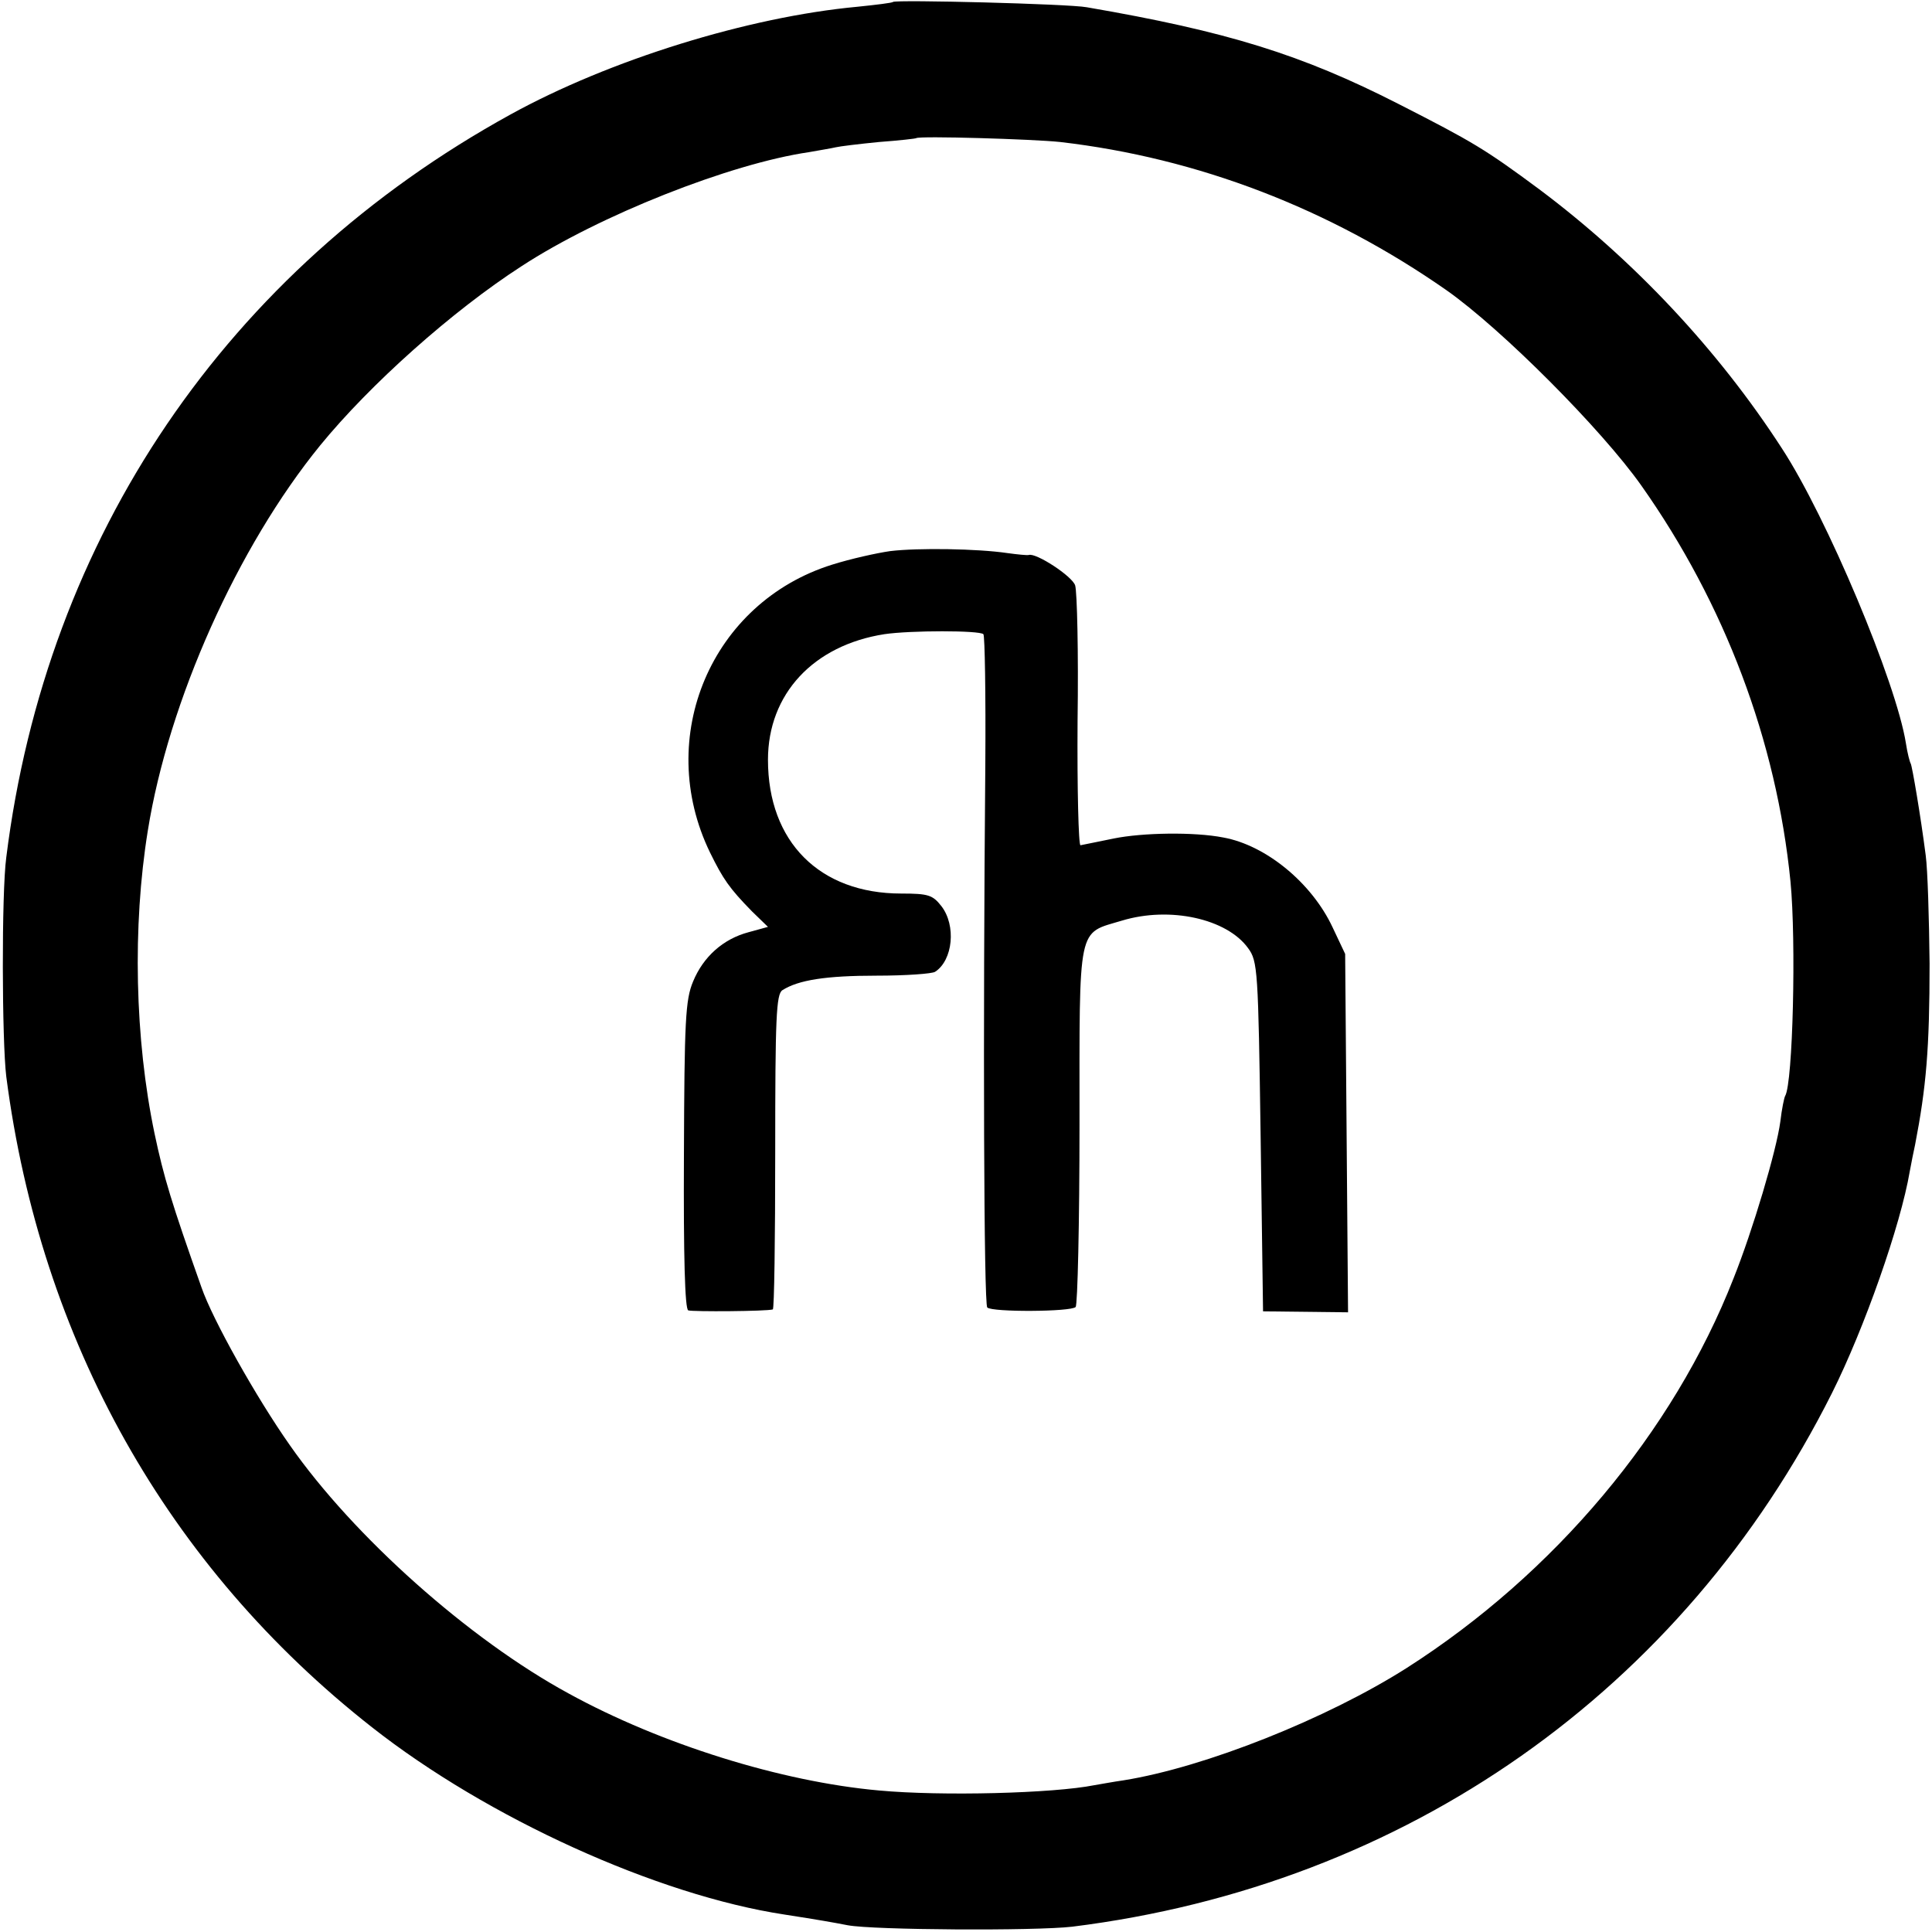
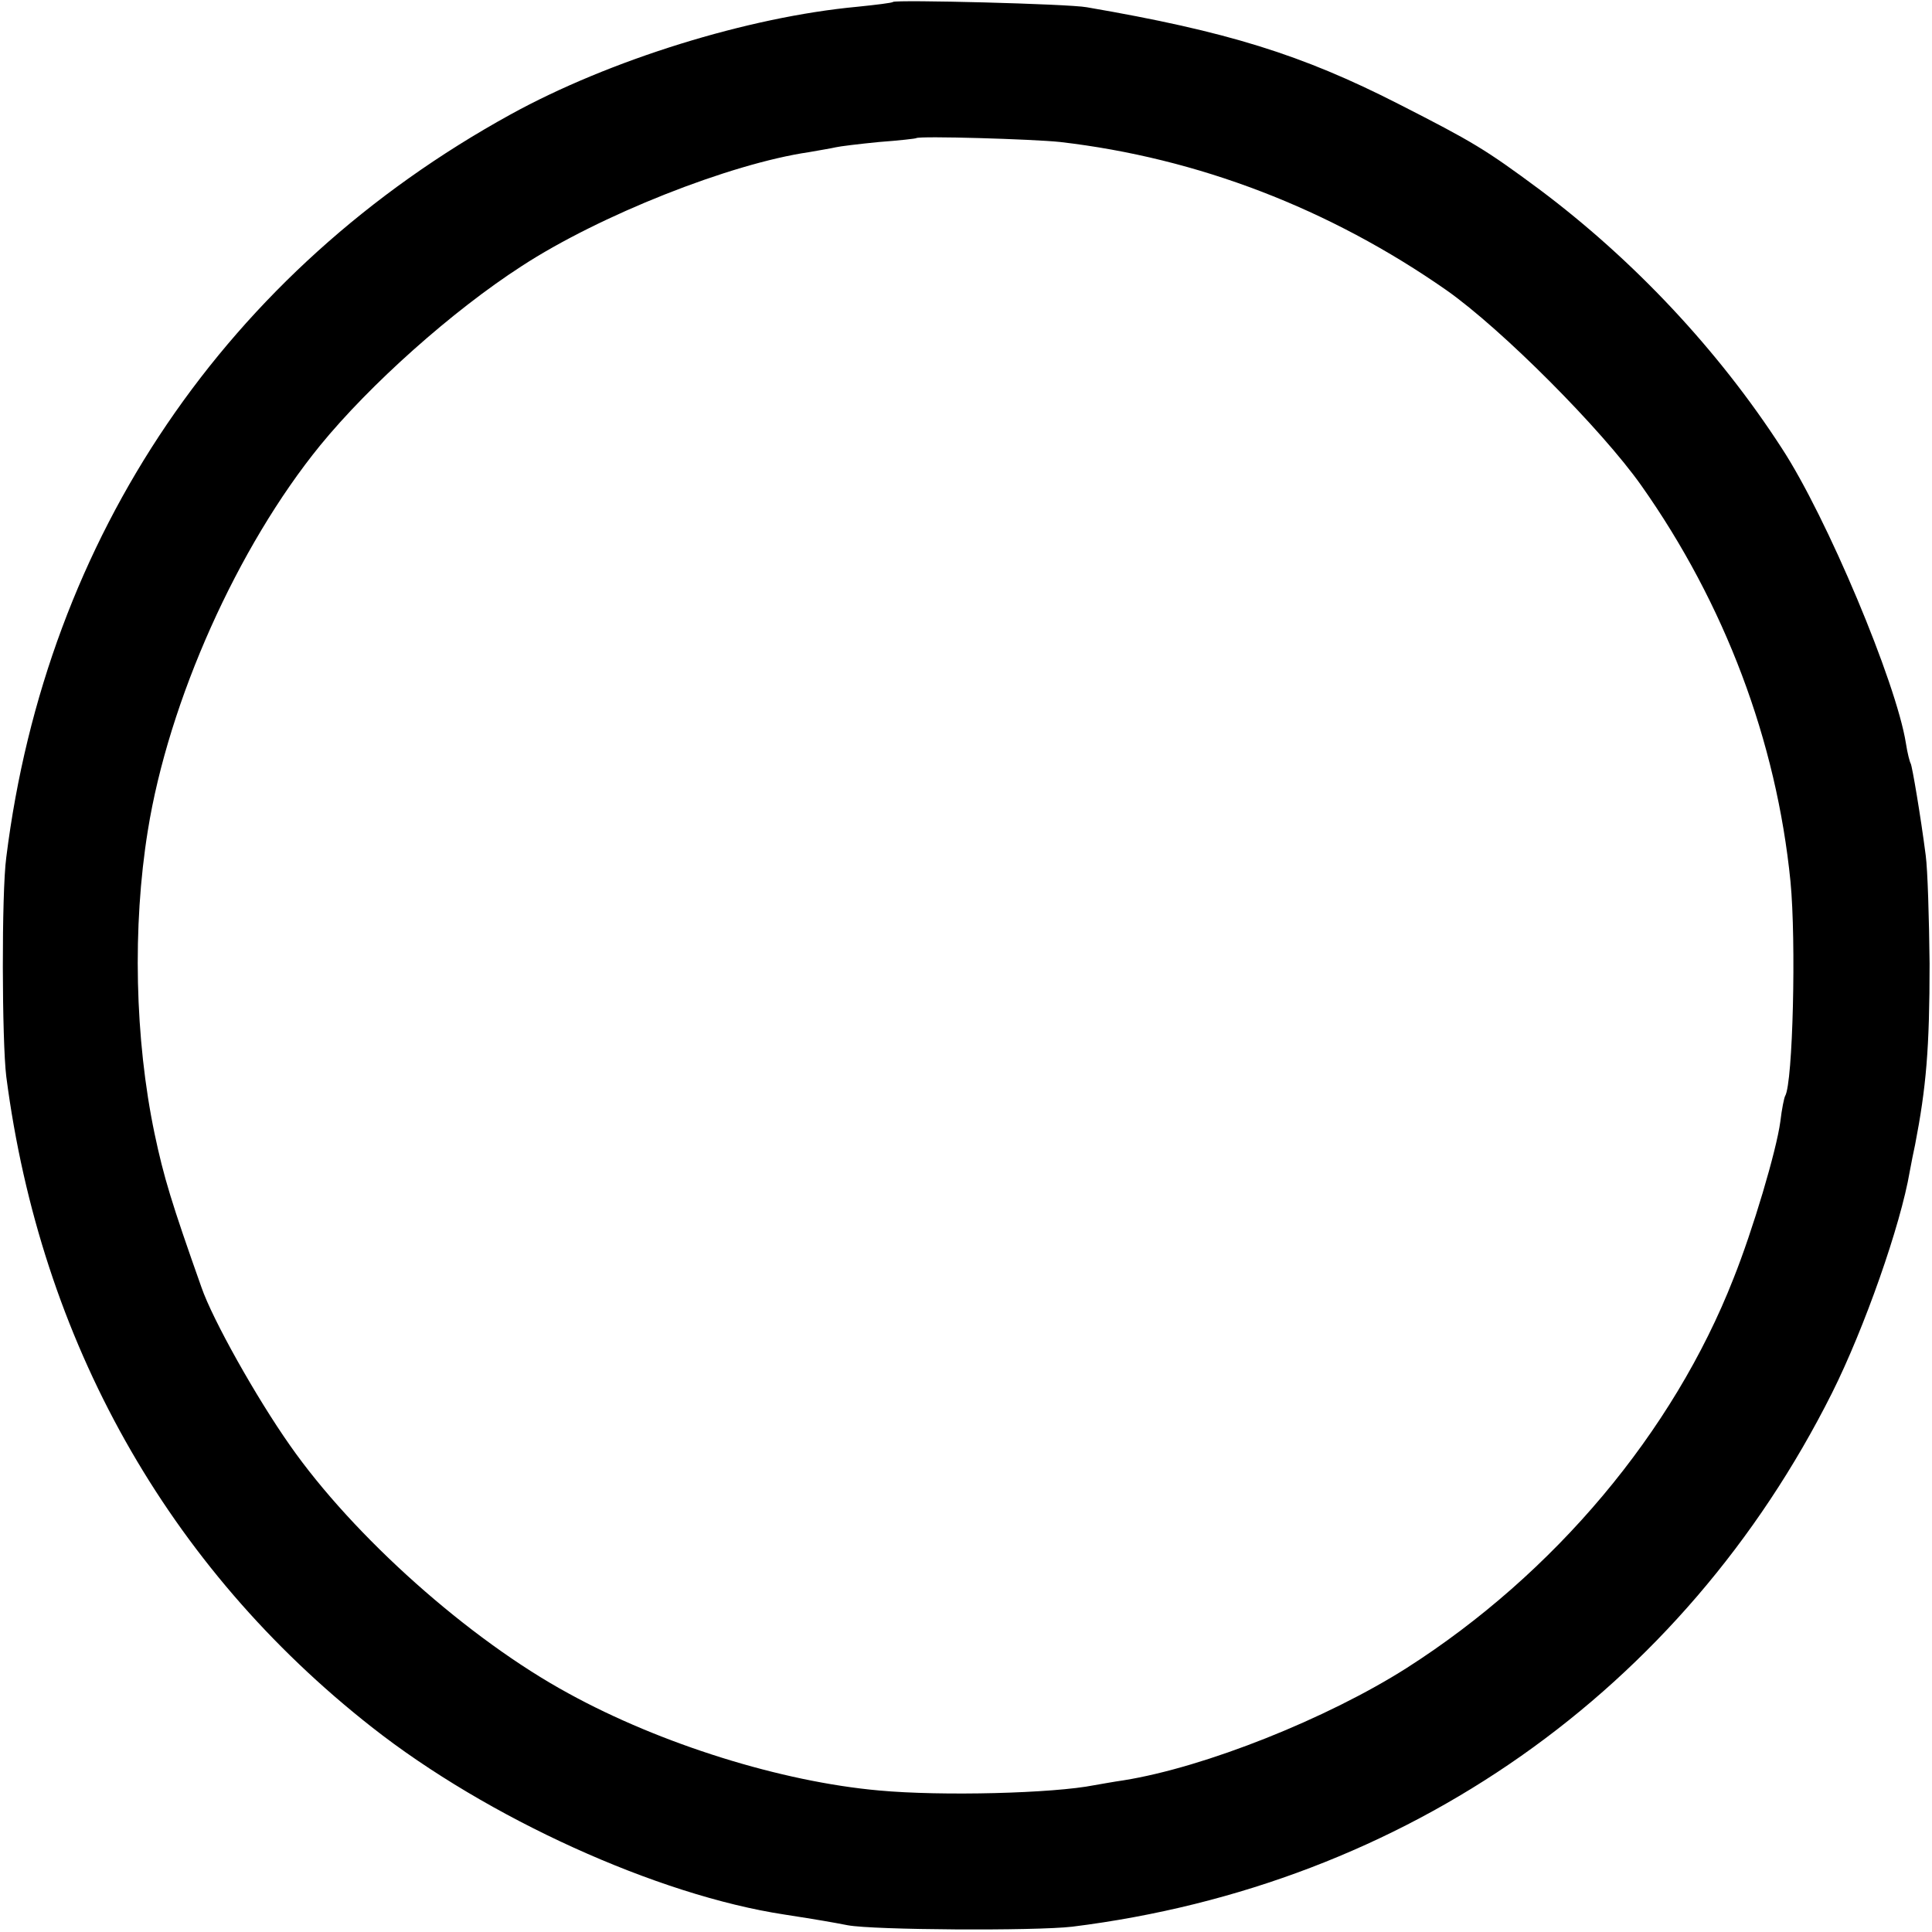
<svg xmlns="http://www.w3.org/2000/svg" version="1.0" width="400pt" height="400pt" viewBox="0 0 400 400" preserveAspectRatio="xMidYMid meet">
  <g transform="translate(0,400) scale(0.1,-0.1)" fill="#000000" stroke="none">
    <path d="M1849 3996 c-2 -2 -35 -6 -74 -10 -226 -21 -513 -110 -718 -223 -587 -323 -961 -873 -1044 -1538 -10 -74 -9 -381 0 -454 71 -547 334 -1015 757 -1347 239 -188 591 -348 855 -388 71 -11 99 -16 130 -22 53 -10 387 -12 465 -3 691 86 1264 489 1573 1105 67 134 142 347 161 459 3 17 8 41 11 55 23 119 30 199 30 375 -1 94 -4 194 -8 224 -11 85 -28 184 -31 190 -2 3 -7 22 -10 42 -20 126 -164 469 -257 611 -132 204 -307 390 -502 536 -112 83 -137 98 -292 177 -200 102 -354 150 -645 200 -37 7 -395 16 -401 11z m346 -290 c285 -33 558 -138 800 -307 115 -81 321 -288 403 -404 173 -245 280 -529 309 -820 12 -124 5 -417 -11 -444 -2 -3 -7 -27 -10 -53 -8 -60 -57 -225 -97 -325 -125 -319 -371 -611 -676 -806 -165 -105 -418 -206 -587 -233 -21 -3 -48 -8 -60 -10 -85 -17 -316 -23 -446 -11 -202 18 -452 96 -643 201 -206 112 -445 325 -577 514 -69 98 -160 260 -183 327 -62 175 -78 228 -97 318 -41 196 -46 429 -14 627 43 269 186 588 357 798 103 126 273 278 417 371 161 105 431 212 595 236 22 4 47 8 55 10 8 2 49 7 90 11 41 3 76 7 77 8 6 5 242 -2 298 -8z" />
-     <path d="M1843 2859 c-28 -4 -82 -16 -120 -28 -250 -78 -369 -357 -253 -596 27 -55 40 -74 87 -122 l33 -32 -40 -11 c-53 -14 -94 -51 -115 -102 -16 -38 -18 -81 -19 -360 -1 -209 2 -319 9 -321 9 -3 163 -2 175 2 3 0 5 147 5 326 0 278 2 327 15 335 33 21 90 30 195 30 61 0 115 4 121 8 37 24 44 96 13 136 -18 23 -27 26 -83 26 -169 0 -276 107 -276 277 0 136 94 237 241 260 54 8 197 8 205 0 3 -3 5 -124 4 -269 -5 -563 -3 -1118 4 -1125 10 -10 174 -9 183 1 4 4 8 174 8 377 0 420 -5 395 88 423 99 30 217 4 261 -57 20 -27 21 -45 26 -390 l5 -362 88 -1 88 -1 -3 371 -3 371 -26 55 c-43 92 -138 170 -226 186 -61 12 -168 10 -227 -2 -33 -7 -65 -13 -69 -14 -4 0 -7 116 -6 258 2 141 -1 267 -5 280 -6 19 -81 68 -96 63 -3 -1 -23 1 -45 4 -61 9 -184 11 -242 4z" />
  </g>
</svg>